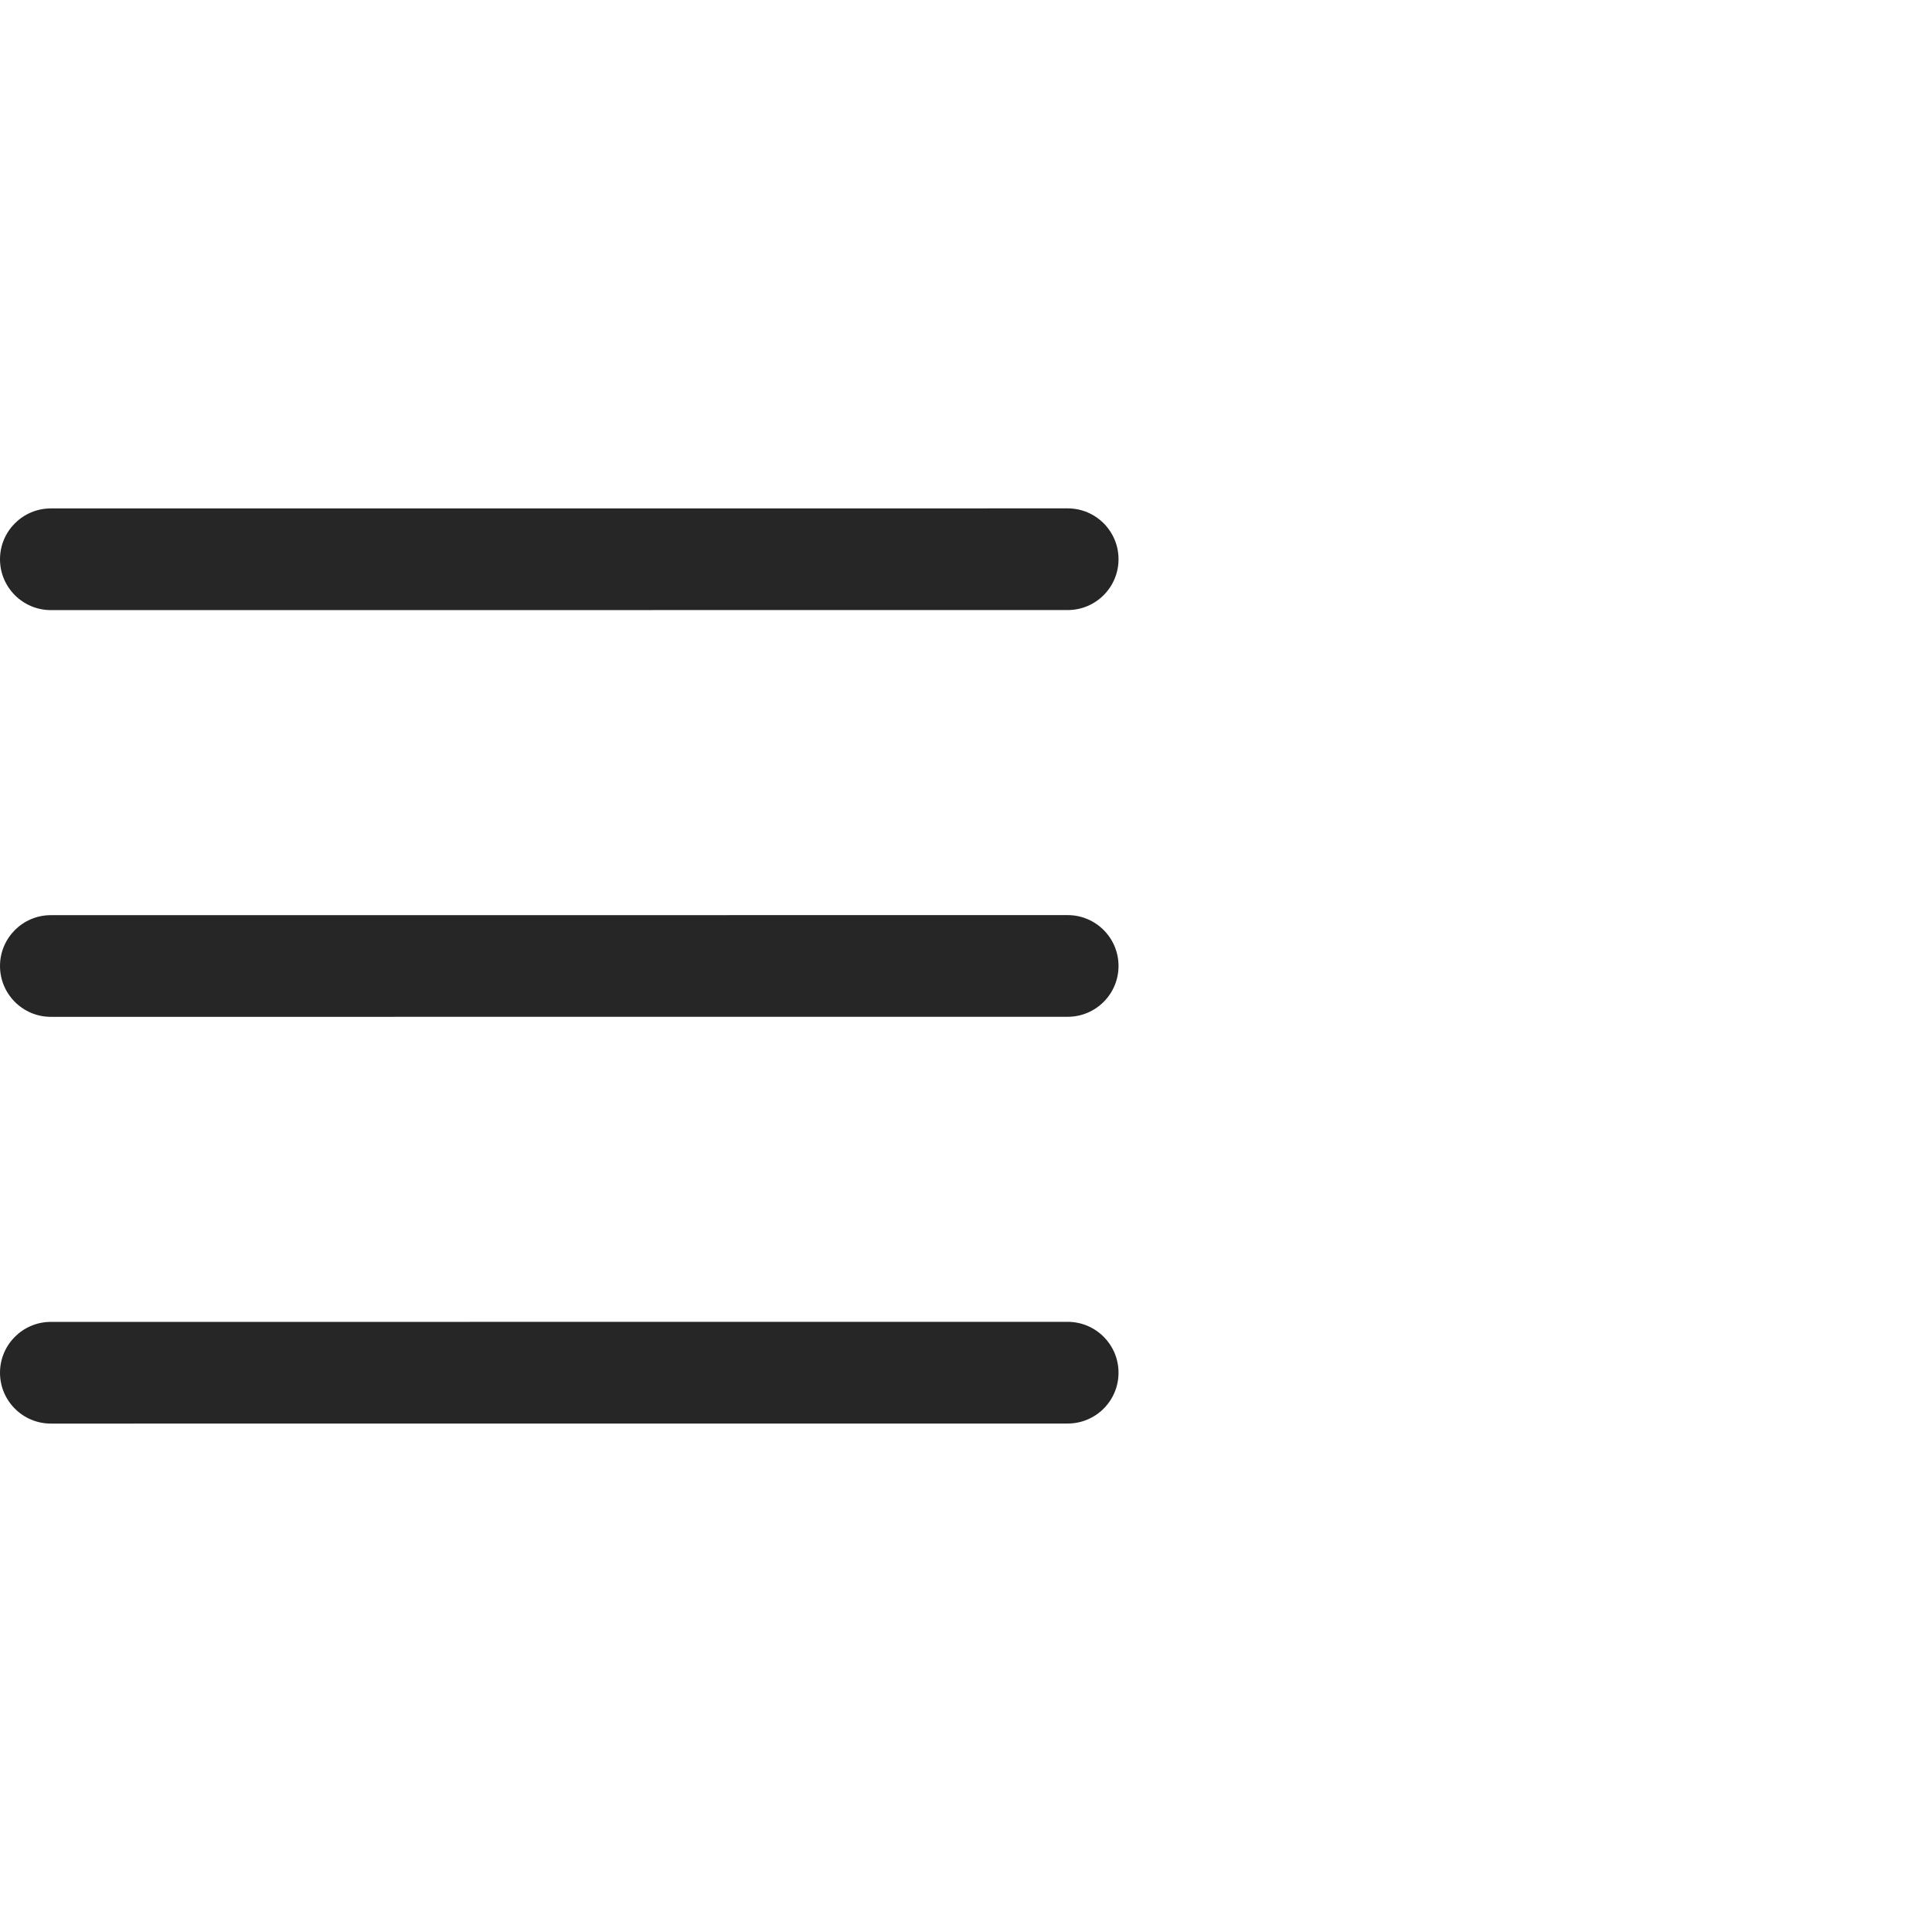
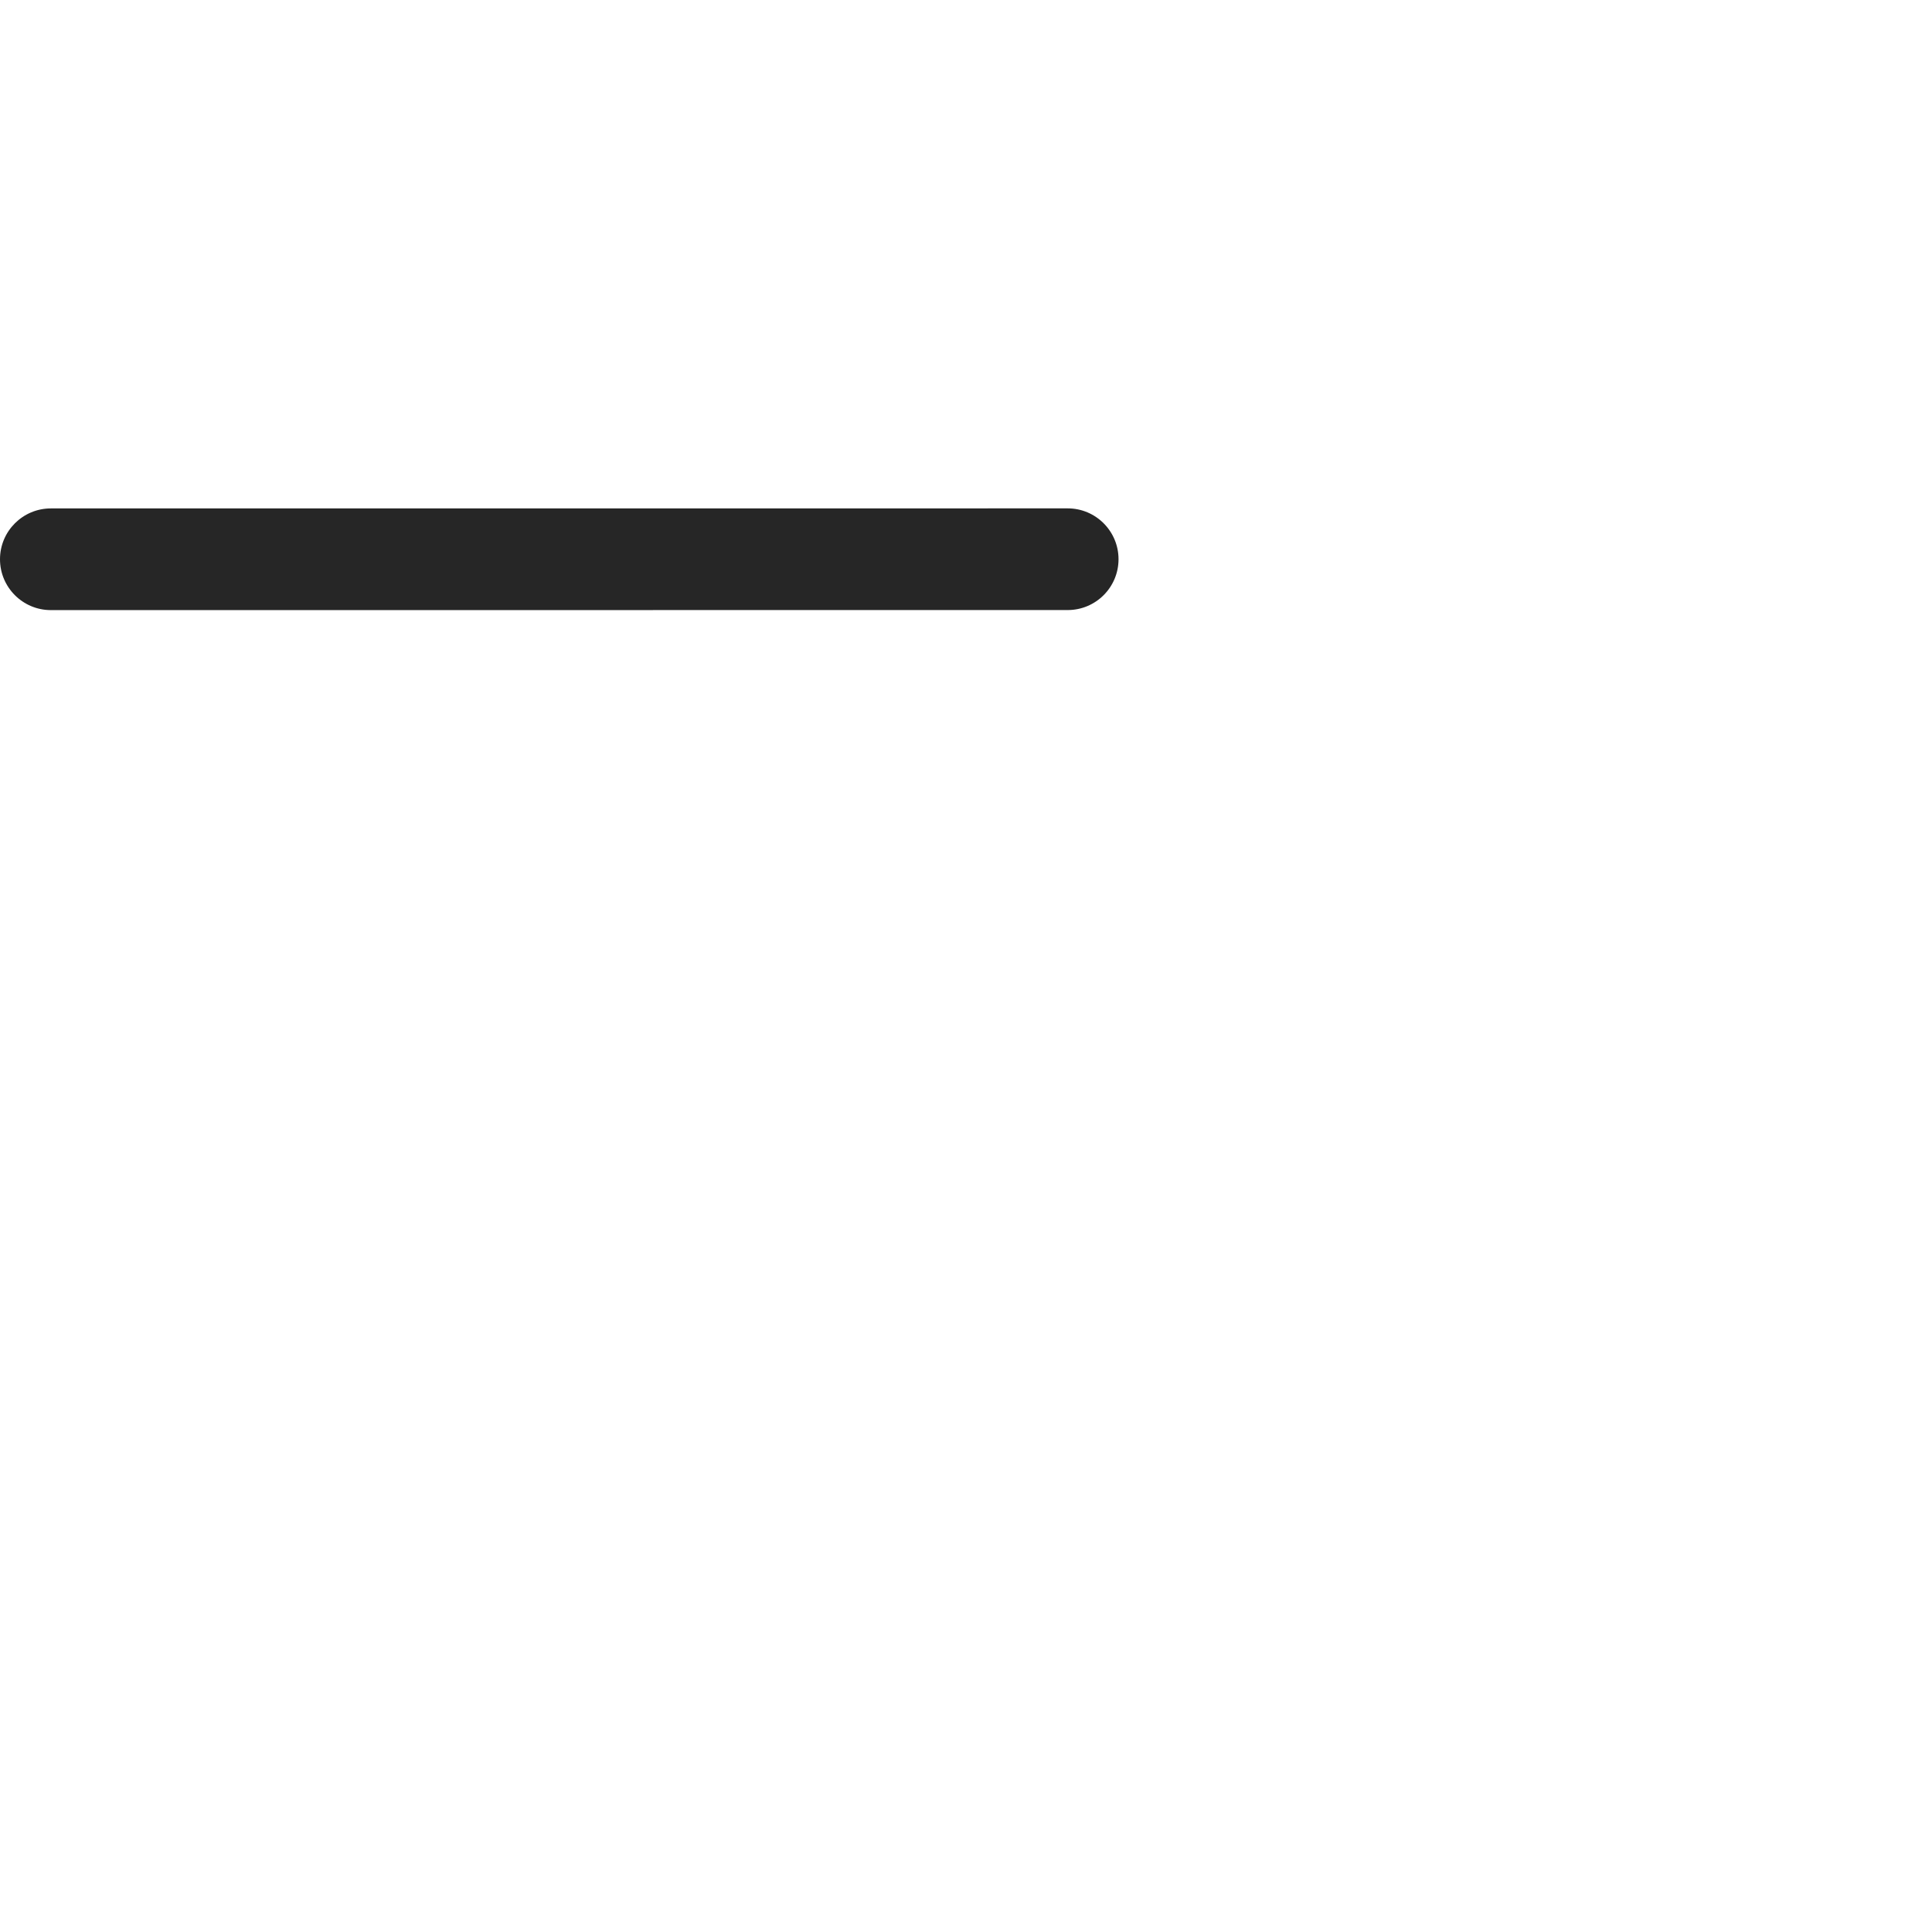
<svg xmlns="http://www.w3.org/2000/svg" width="38" height="38" viewBox="0 0 38 38" fill="none">
  <path fill-rule="evenodd" clip-rule="evenodd" d="M3.66705e-05 11C1.64179e-05 10.448 0.448 10 1 10L21 9.999C21.552 9.999 22 10.447 22 10.999C22 11.552 21.552 11.999 21 11.999L1 12C0.448 12 5.6923e-05 11.552 3.66705e-05 11Z" fill="#262626" />
-   <path fill-rule="evenodd" clip-rule="evenodd" d="M3.66705e-05 19C1.64179e-05 18.448 0.448 18 1 18L21 17.999C21.552 17.999 22 18.447 22 18.999C22 19.552 21.552 19.999 21 19.999L1 20C0.448 20 5.6923e-05 19.552 3.66705e-05 19Z" fill="#262626" />
-   <path fill-rule="evenodd" clip-rule="evenodd" d="M3.66705e-05 27C1.64179e-05 26.448 0.448 26 1 26L21 25.999C21.552 25.999 22 26.447 22 26.999C22 27.552 21.552 27.999 21 27.999L1 28C0.448 28 5.6923e-05 27.552 3.66705e-05 27Z" fill="#262626" />
</svg>